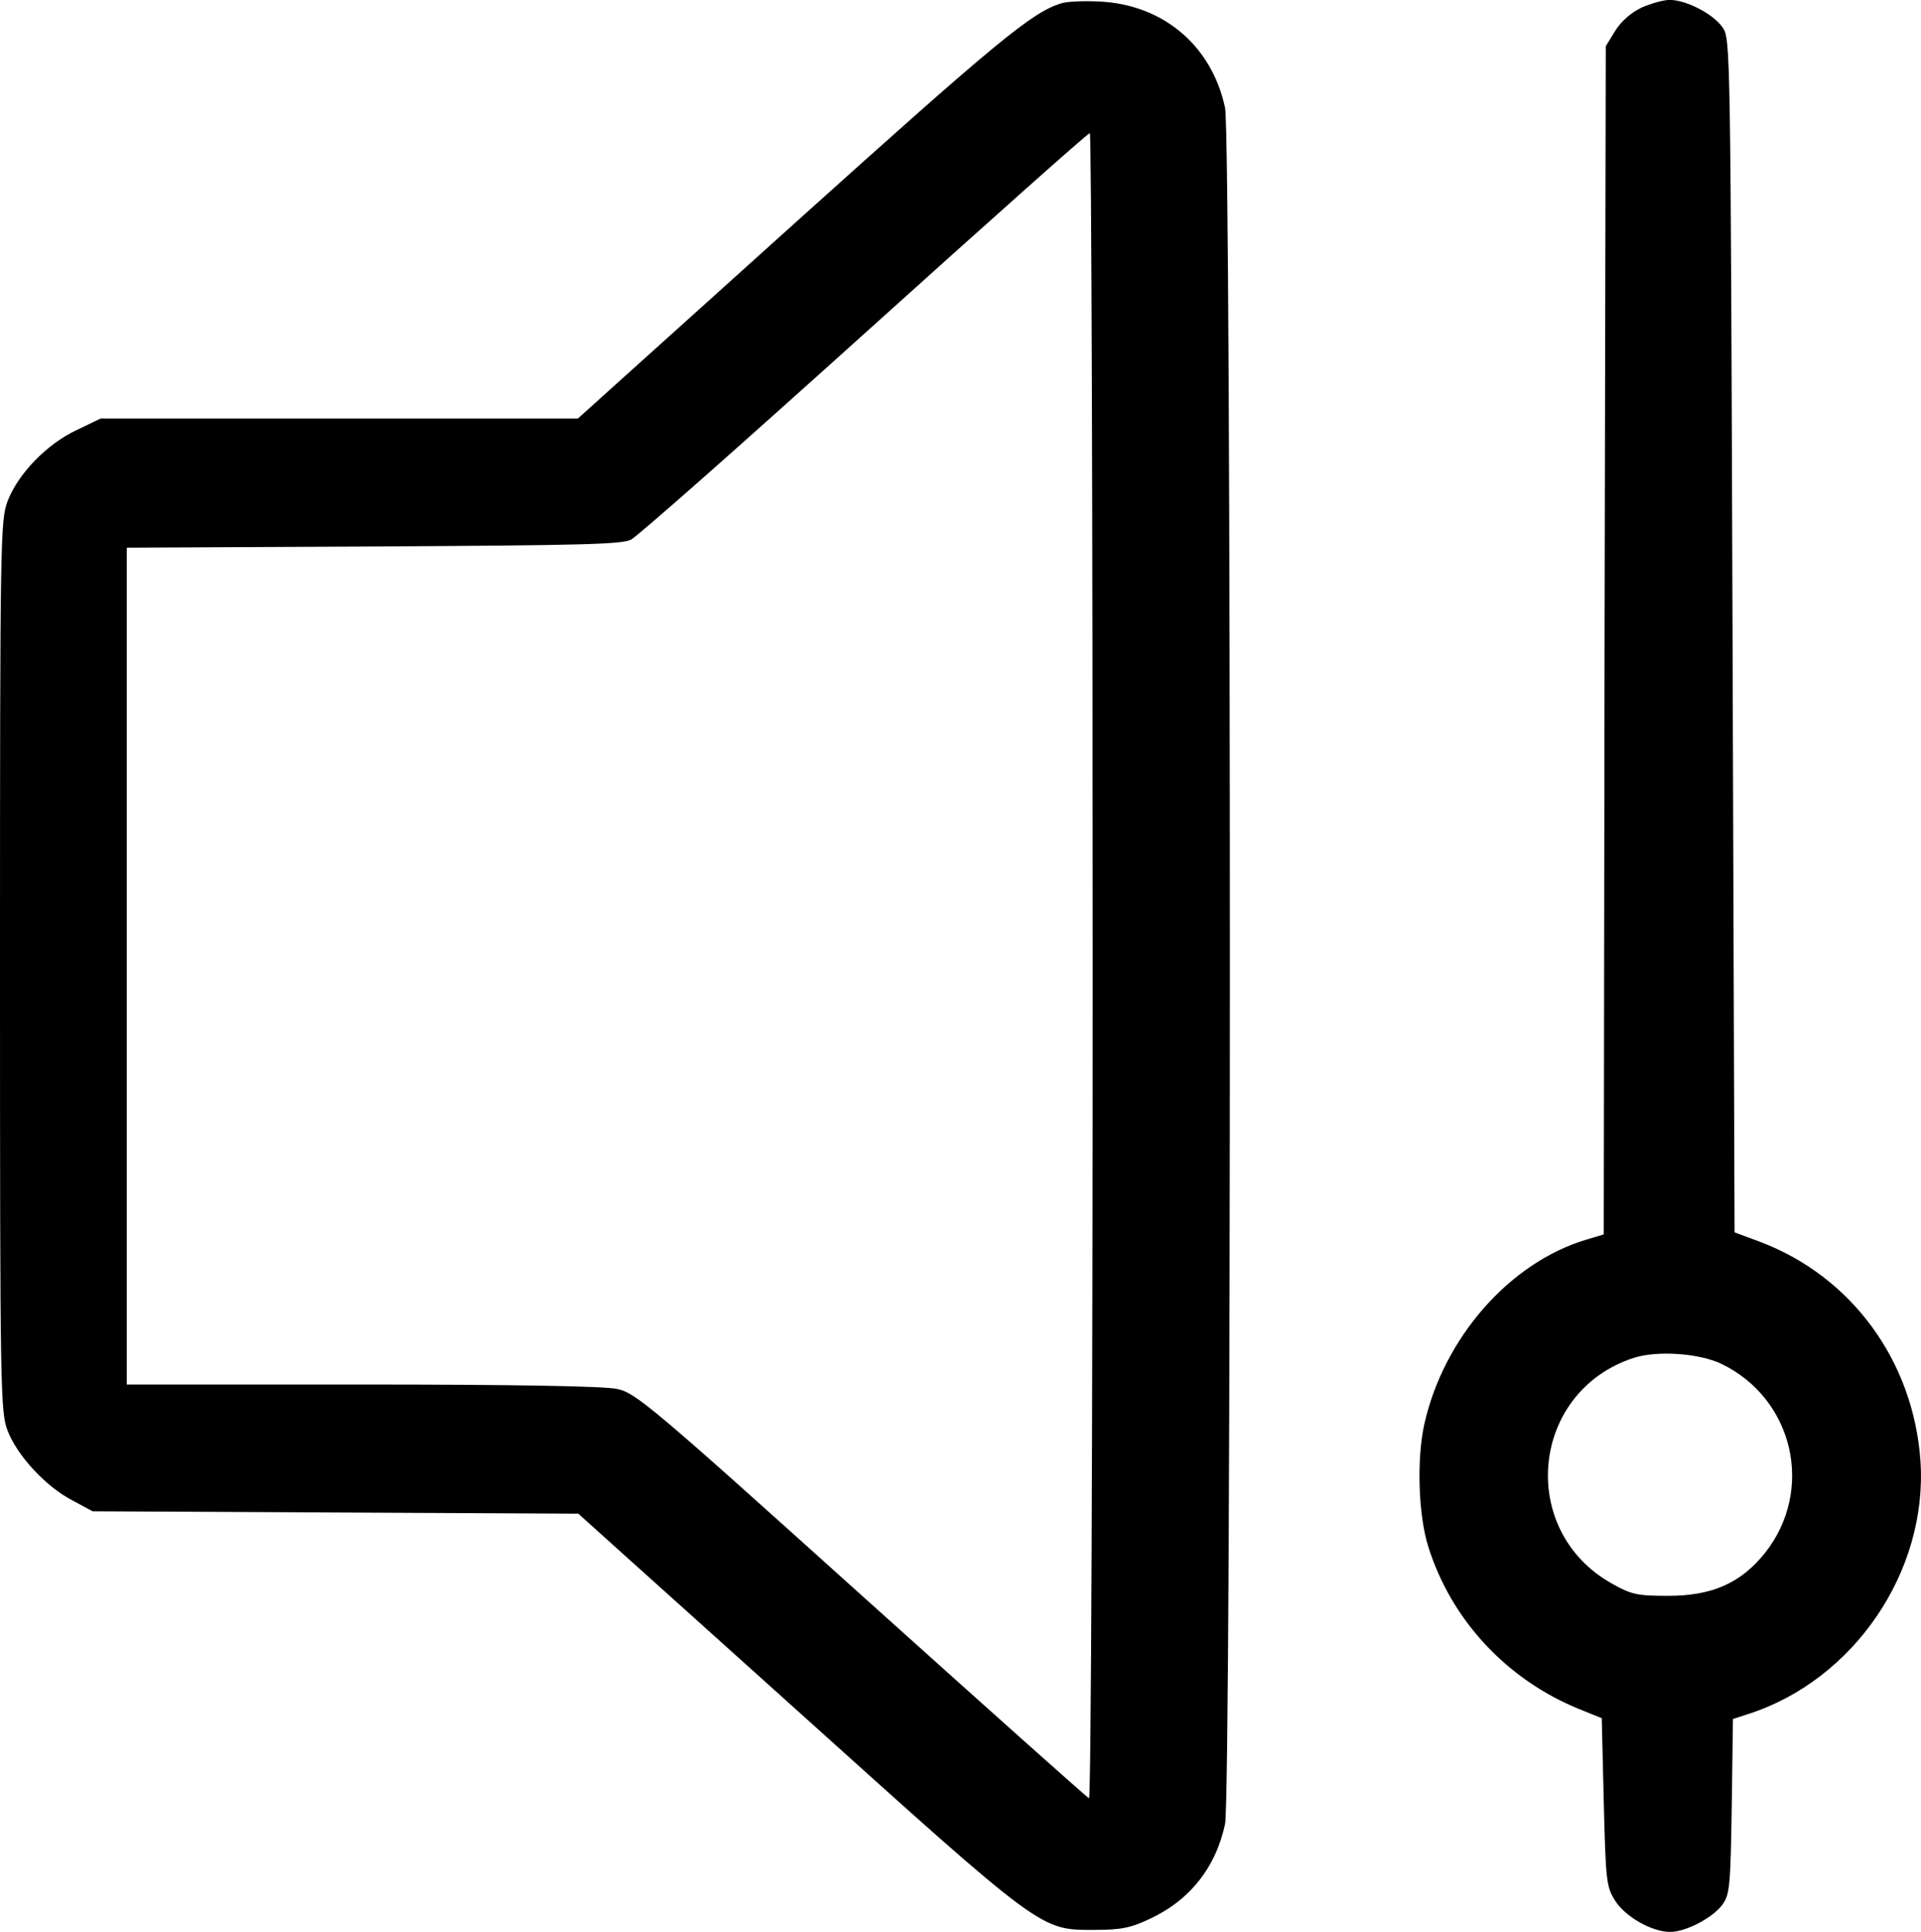
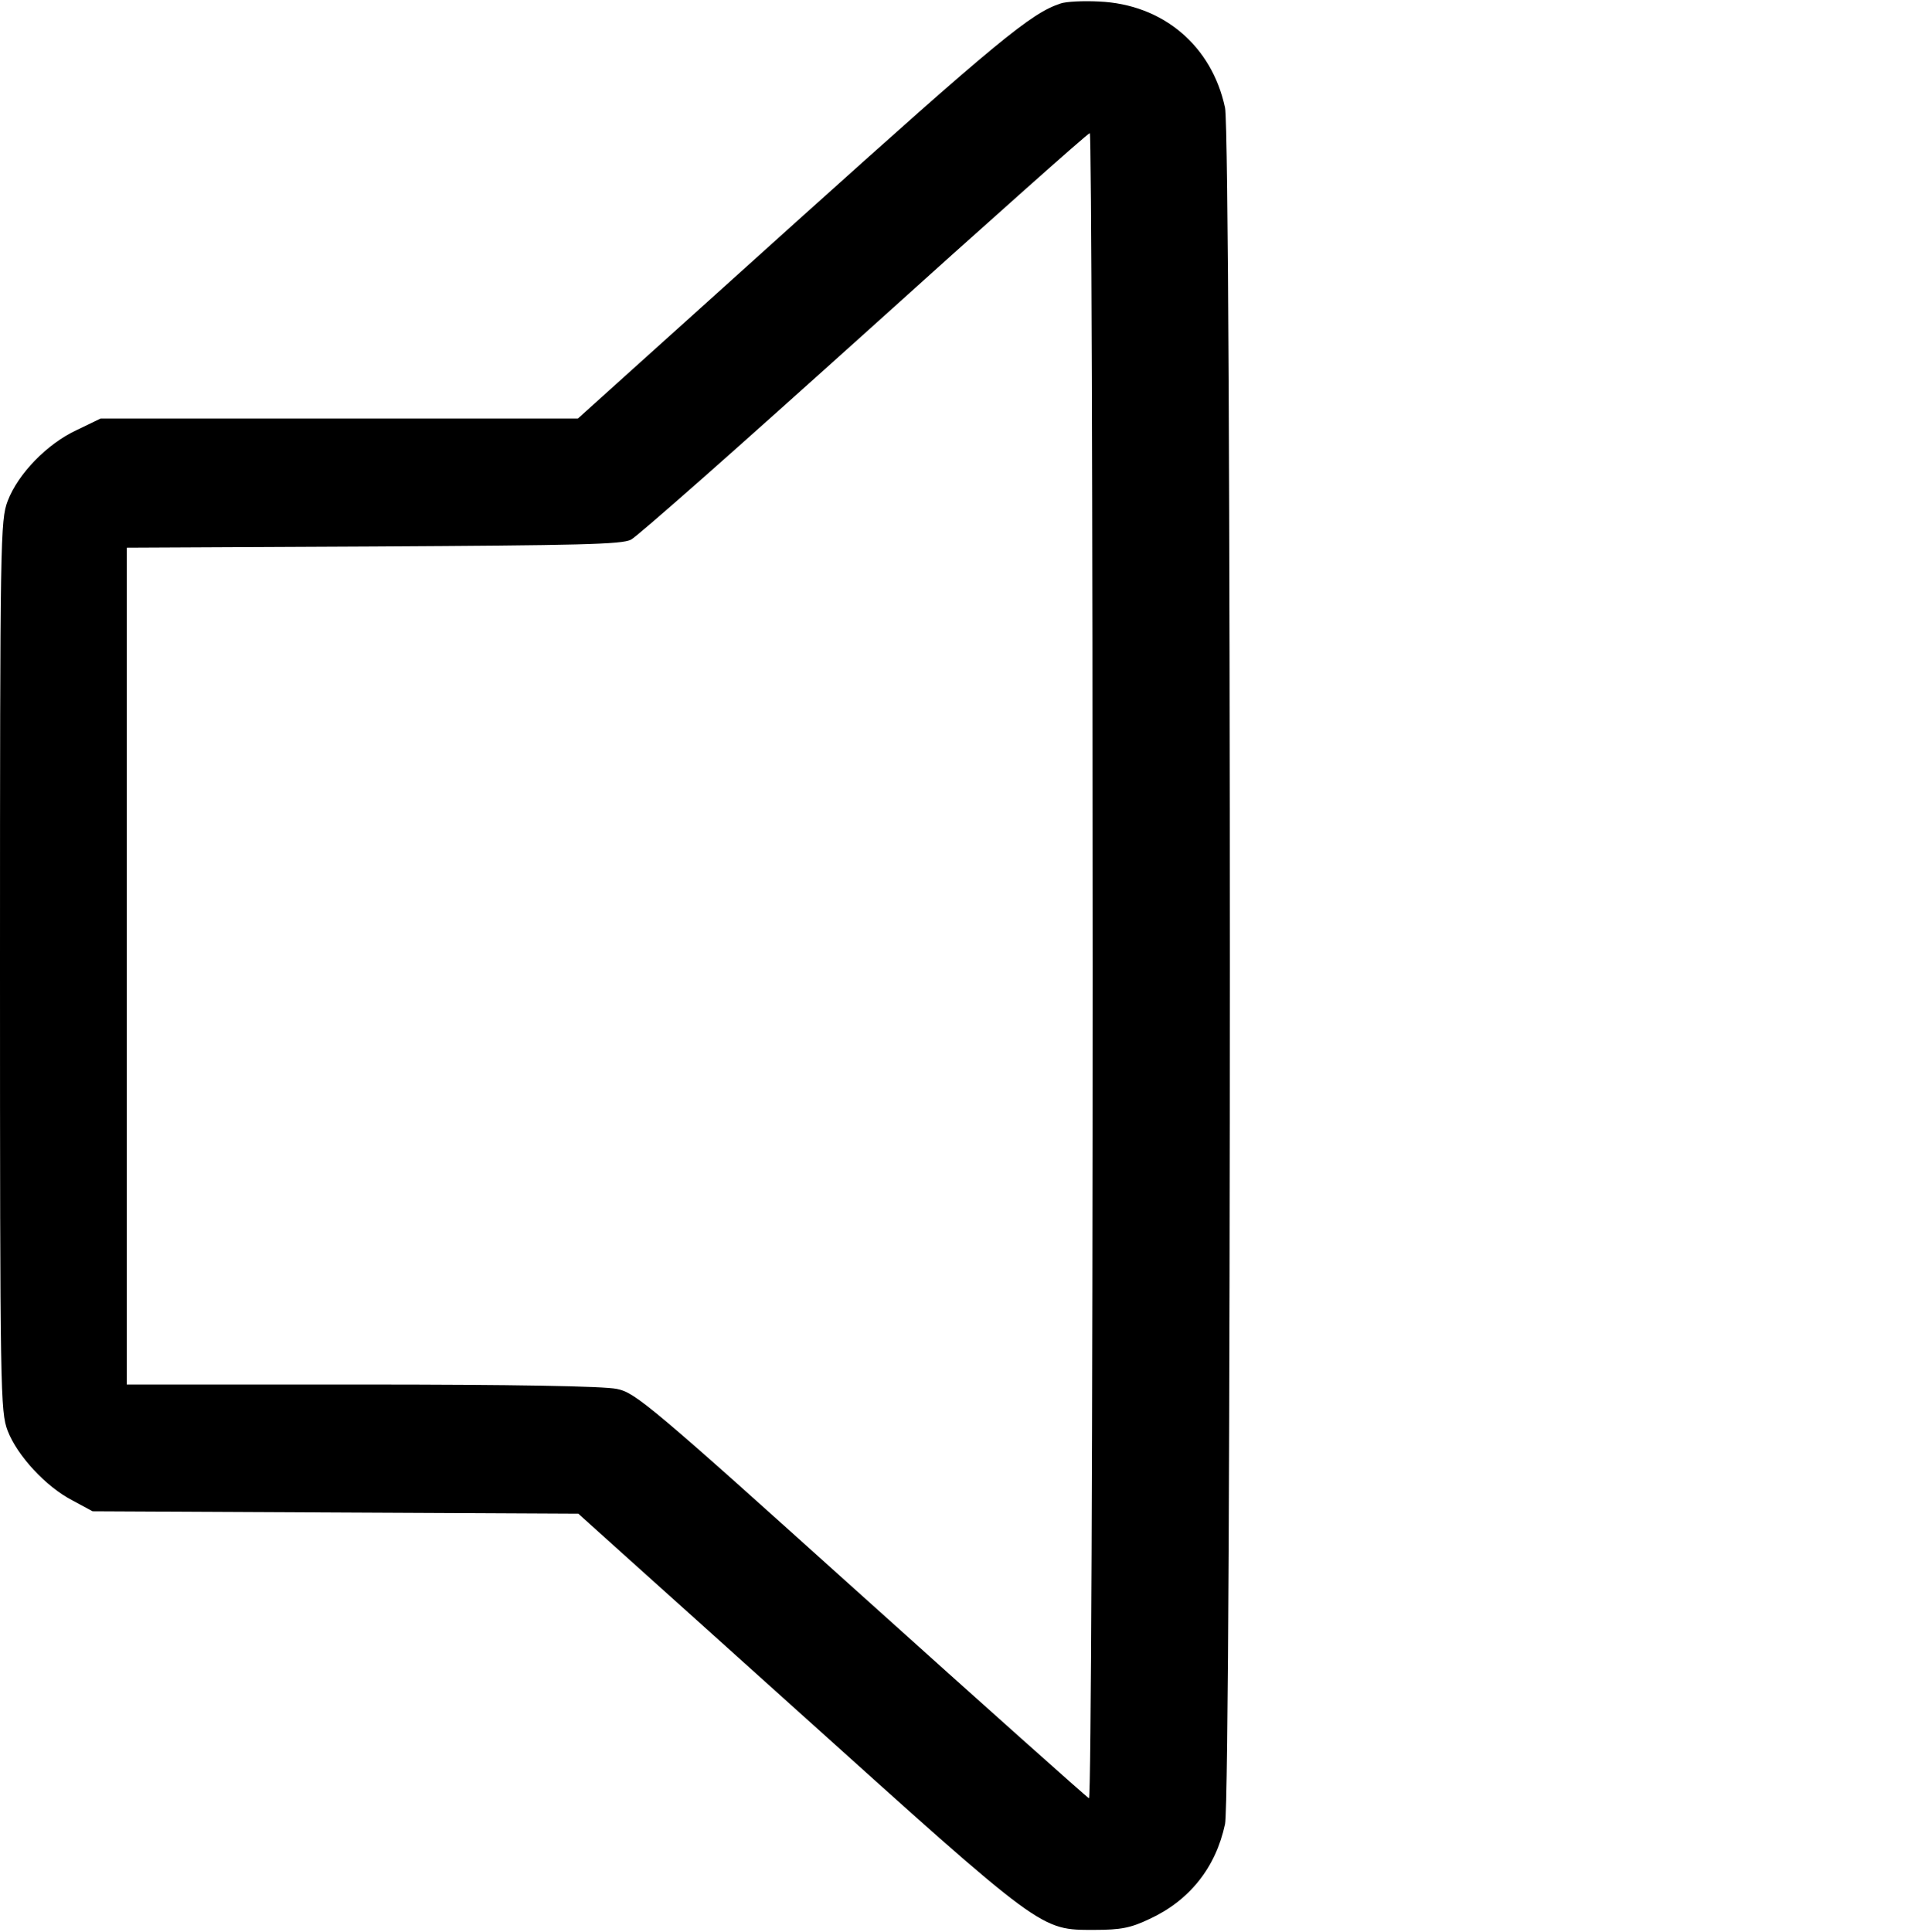
<svg xmlns="http://www.w3.org/2000/svg" preserveAspectRatio="xMidYMid meet" viewBox="0 0 477.327 479.978" height="479.978pt" width="477.327pt" version="1.0">
  <g stroke="none" fill="#000000" transform="translate(-17.5,495.978) scale(0.1,-0.1)">
    <path d="M2810 4951 c-73 -24 -156 -92 -655 -541 l-544 -490 -593 0 -593 0 -60 -29 c-73 -34 -145 -108 -171 -176 -18 -48 -19 -90 -19 -1155 0 -1065 1 -1107 19 -1155 24 -62 95 -139 161 -173 l50 -27 603 -3 604 -3 545 -490 c613 -552 602 -544 738 -544 65 0 90 5 136 27 100 46 165 128 188 236 16 75 16 4189 0 4264 -33 155 -155 257 -313 264 -39 2 -82 0 -96 -5z m80 -2392 c0 -1139 -4 -2069 -9 -2067 -4 1 -259 229 -566 505 -522 470 -561 503 -607 512 -31 7 -262 11 -633 11 l-585 0 0 1040 0 1039 613 3 c511 3 617 5 640 17 16 8 277 239 580 512 304 274 555 498 560 498 4 1 7 -931 7 -2070z" />
-     <path d="M4254 4941 c-25 -12 -50 -33 -65 -57 l-24 -39 -3 -1476 -2 -1476 -43 -13 c-191 -57 -355 -244 -403 -459 -19 -86 -15 -225 10 -304 57 -182 195 -330 374 -403 l57 -23 5 -208 c5 -195 6 -210 28 -245 25 -40 91 -78 137 -78 39 0 106 35 130 68 18 25 20 46 23 244 l3 217 37 12 c263 84 447 354 429 628 -17 249 -171 460 -400 546 l-62 23 -5 1483 c-5 1464 -5 1484 -25 1511 -24 34 -91 68 -131 68 -16 0 -47 -9 -70 -19z m199 -3370 c179 -87 231 -313 108 -469 -60 -75 -131 -107 -241 -107 -76 0 -91 3 -139 30 -236 131 -204 477 53 561 58 19 163 12 219 -15z" />
  </g>
</svg>